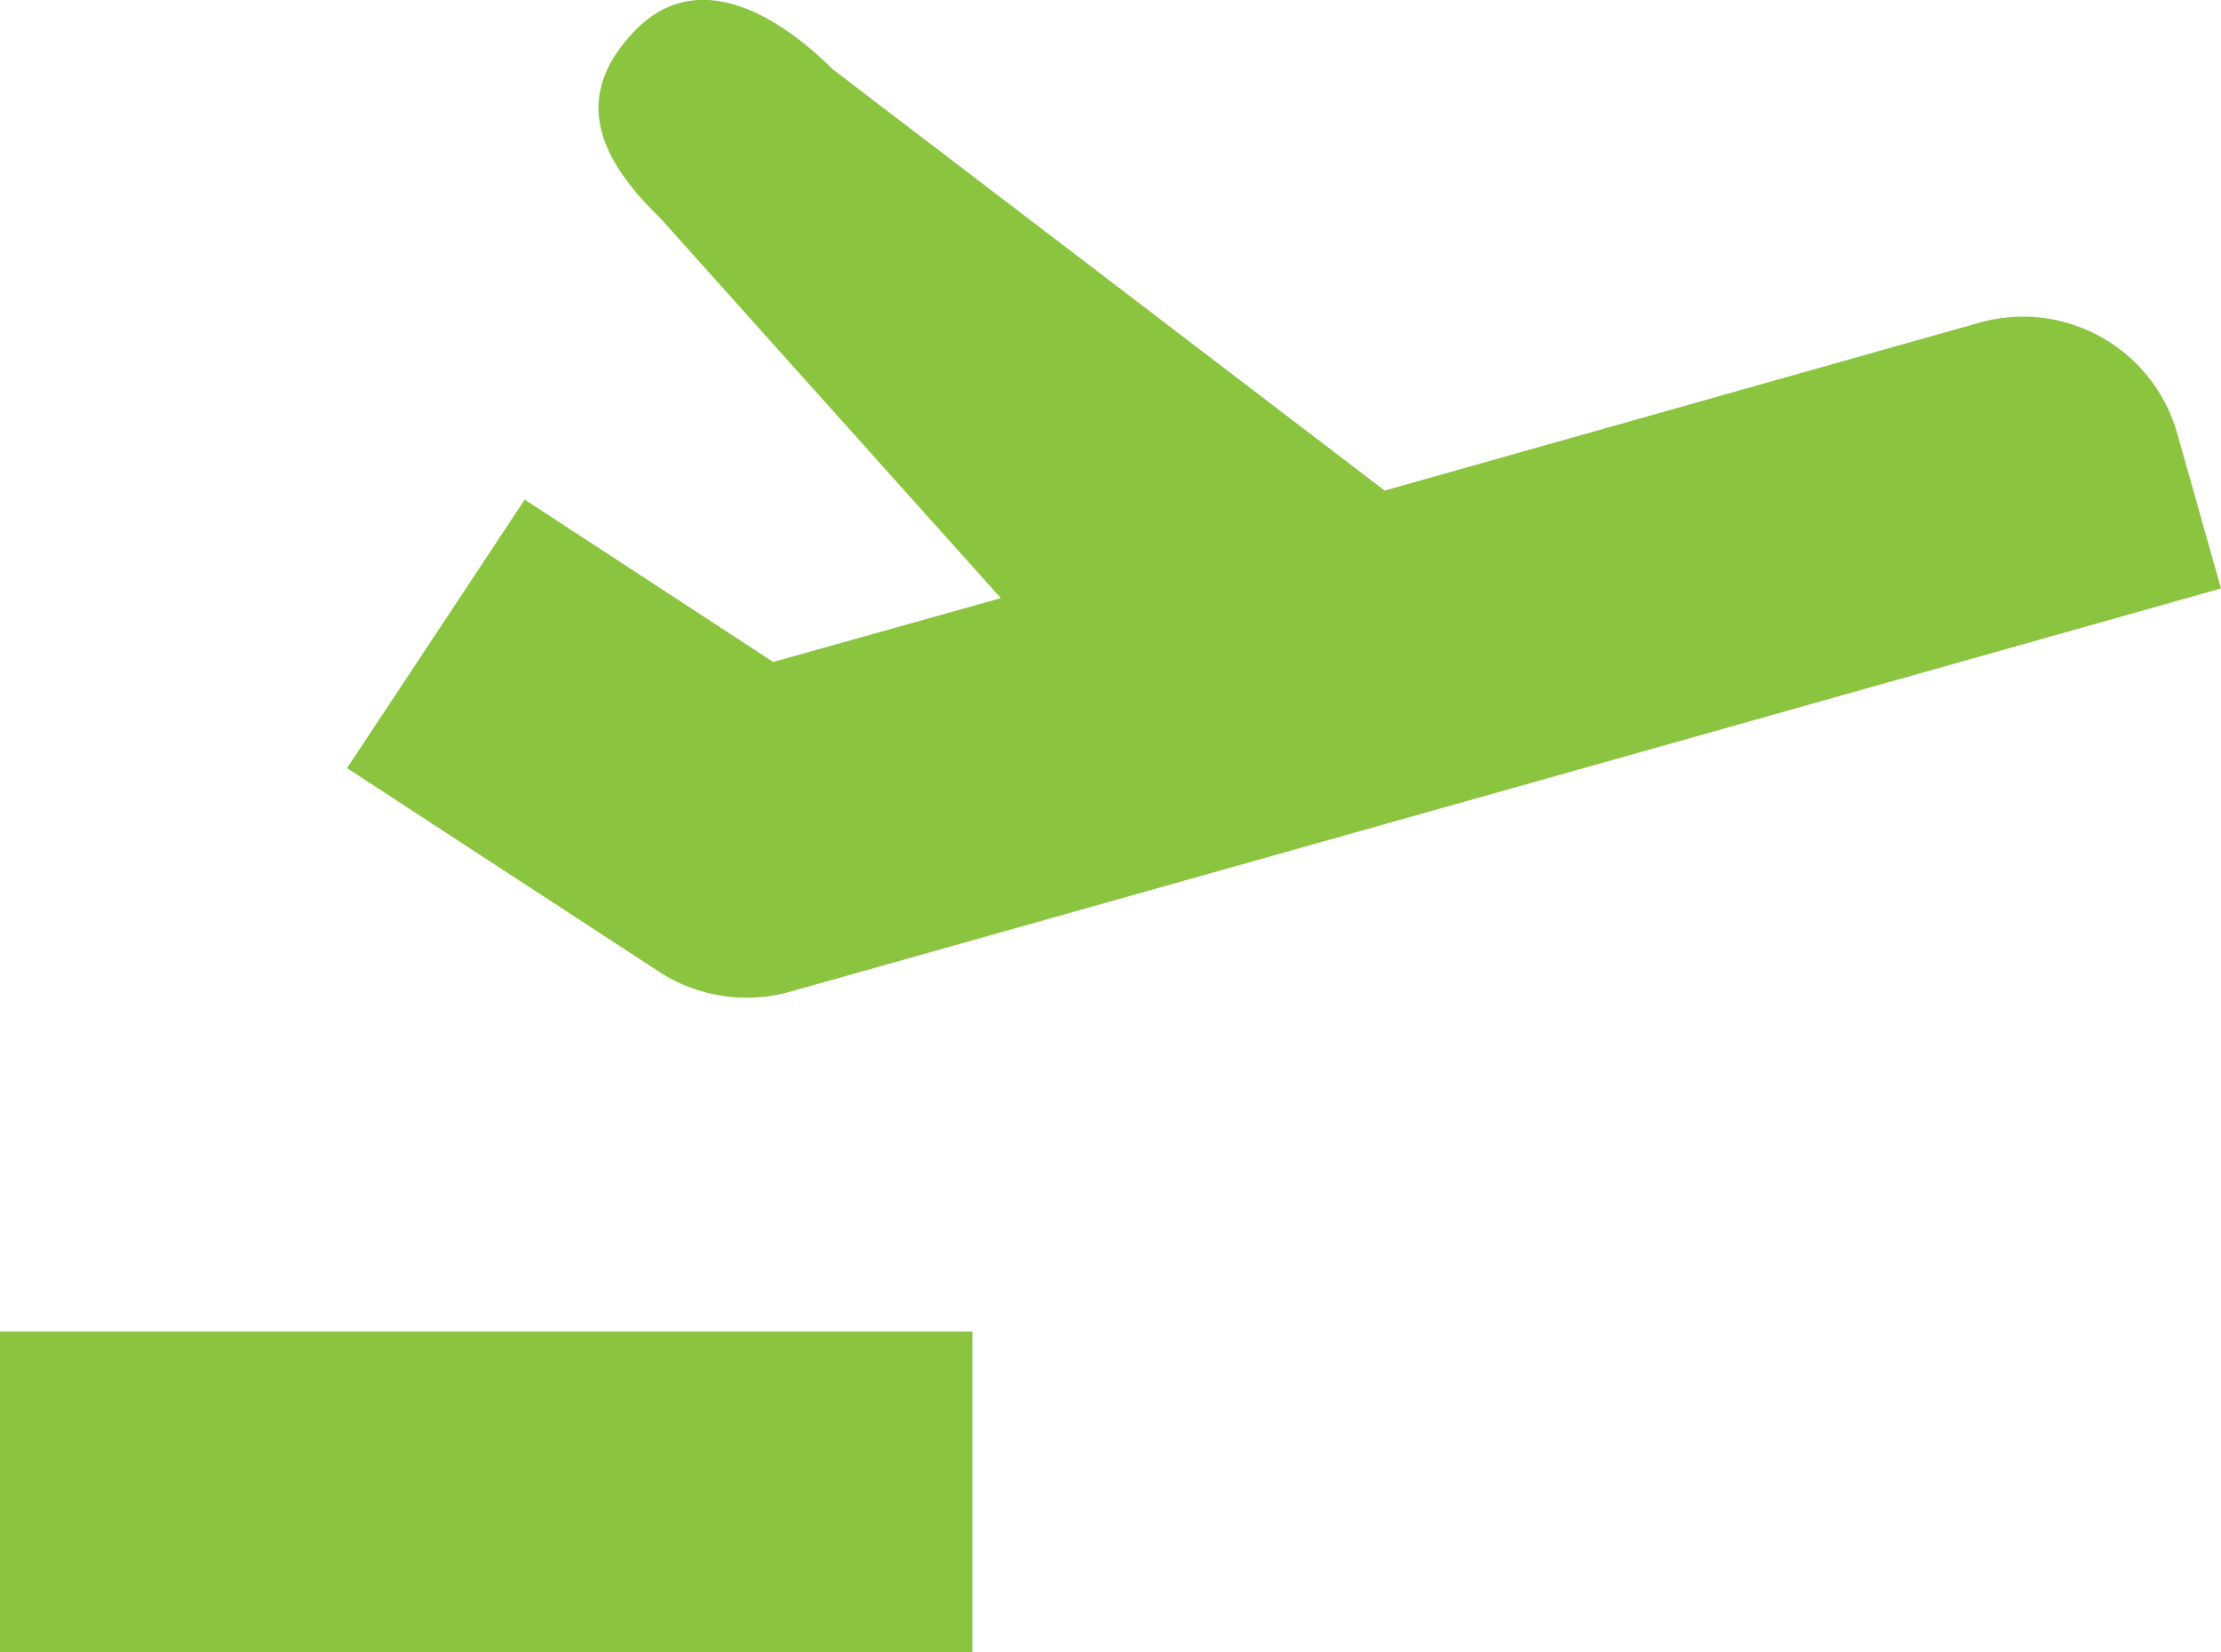
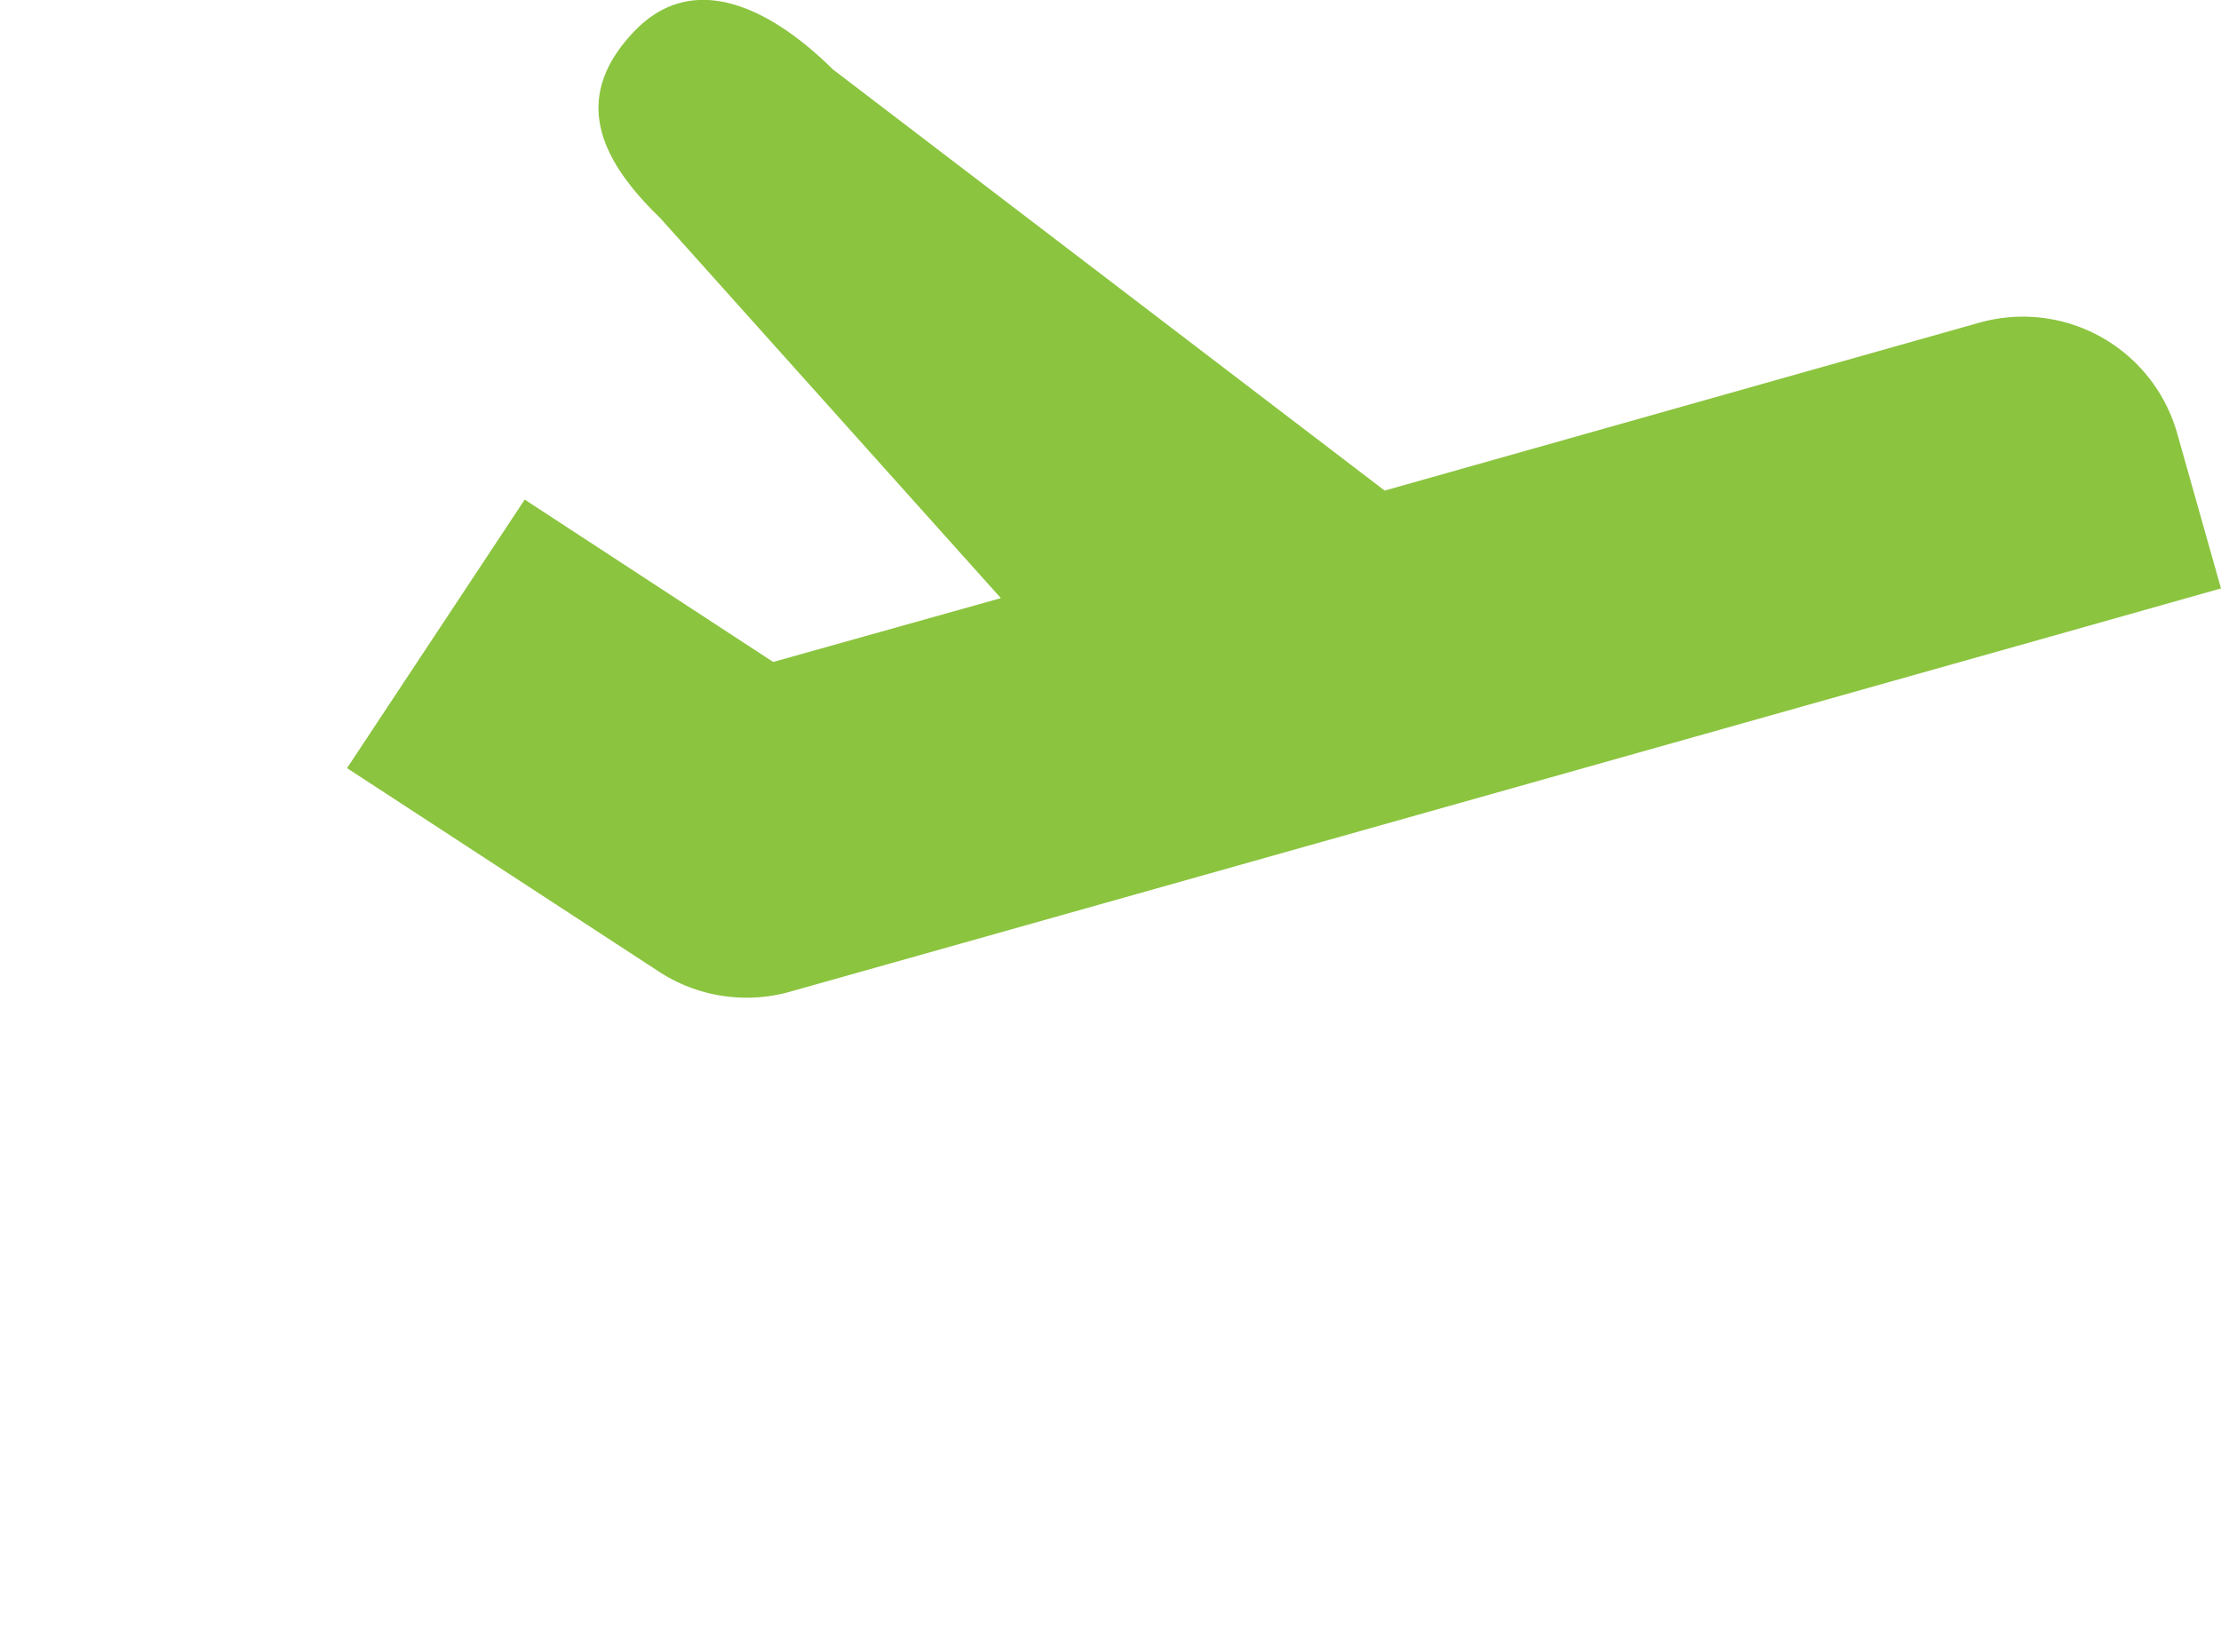
<svg xmlns="http://www.w3.org/2000/svg" viewBox="0 0 32 23.81">
  <title>one-edinburgh-branding-icon6</title>
  <path d="M32,8.48l-.63-2.23a2.31,2.31,0,0,0-2.85-1.6L19.95,7.07,12,1C11.13.14,10-.46,9.13.46s-.54,1.79.38,2.68l4.91,5.48-3.28.92L7.56,7.2,5,11.07,9.49,14a2.31,2.31,0,0,0,1.9.29L29.77,9.11Z" fill="#8bc43f" />
-   <rect y="19.19" width="14.01" height="4.63" fill="#8bc43f" />
</svg>